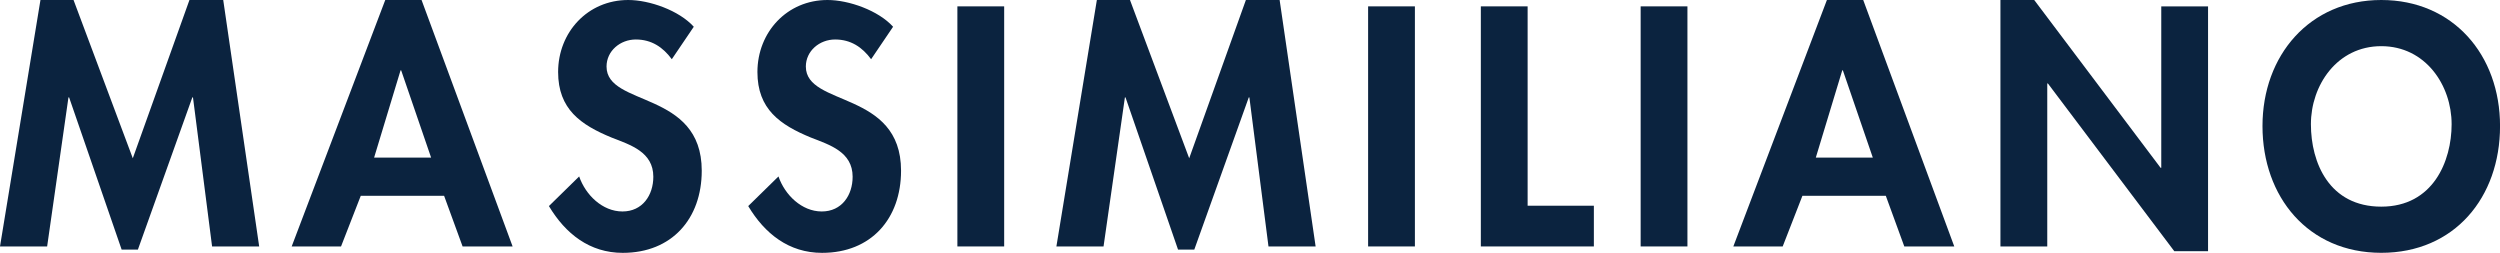
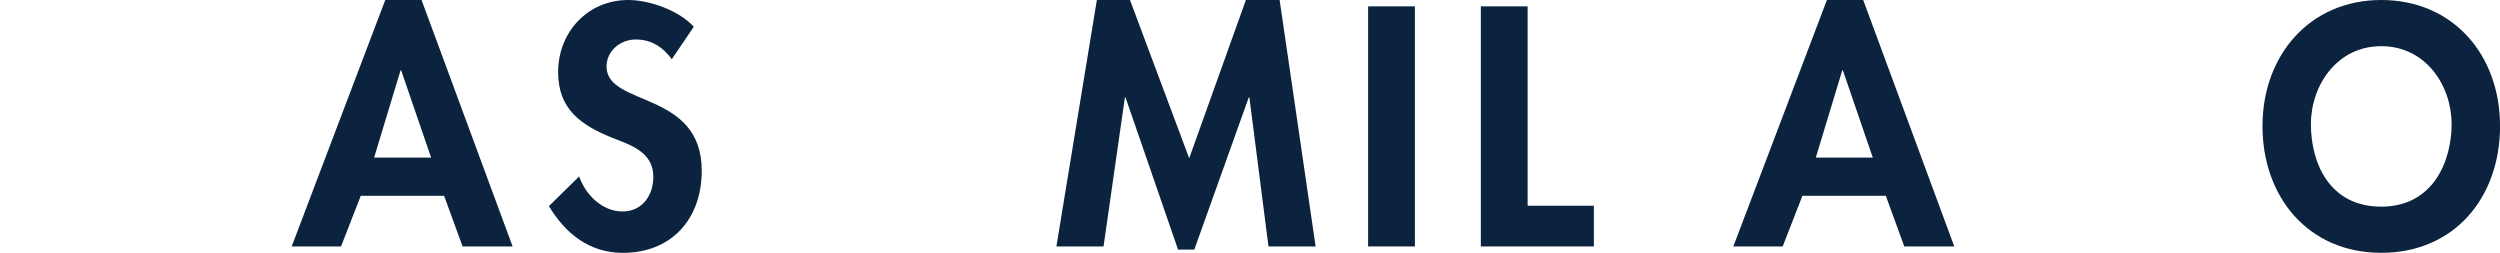
<svg xmlns="http://www.w3.org/2000/svg" id="_Слой_2" data-name="Слой 2" viewBox="0 0 565.34 57.17">
  <defs>
    <style> .cls-1 { fill: #0b233f; stroke-width: 0px; } </style>
  </defs>
  <g id="_Слой_1-2" data-name="Слой 1">
    <g>
      <path class="cls-1" d="m151.92,13.39c-2.02-2.74-4.61-4.46-8.14-4.46s-6.62,2.59-6.62,6.12c0,9.15,21.53,5.33,21.53,23.55,0,10.87-6.77,18.58-17.86,18.58-7.49,0-12.96-4.32-16.7-10.58l6.84-6.7c1.44,4.18,5.26,7.92,9.79,7.92s6.98-3.67,6.98-7.85c0-5.62-5.18-7.2-9.43-8.86-6.99-2.88-12.1-6.41-12.1-14.83C126.22,7.27,132.91,0,142.06,0c4.83,0,11.52,2.38,14.83,6.05l-4.97,7.34Z" />
-       <path class="cls-1" d="m196.99,13.39c-2.02-2.74-4.61-4.46-8.14-4.46s-6.62,2.59-6.62,6.12c0,9.15,21.53,5.33,21.53,23.55,0,10.87-6.77,18.58-17.86,18.58-7.49,0-12.96-4.32-16.7-10.58l6.84-6.7c1.44,4.18,5.26,7.92,9.79,7.92s6.98-3.67,6.98-7.85c0-5.62-5.18-7.2-9.43-8.86-6.99-2.88-12.1-6.41-12.1-14.83C171.29,7.27,177.98,0,187.13,0c4.83,0,11.52,2.38,14.83,6.05l-4.97,7.34Z" />
-       <rect class="cls-1" x="216.5" y="1.44" width="10.58" height="54.29" />
      <polygon class="cls-1" points="282.53 22.03 282.39 22.03 270.07 56.45 266.4 56.45 254.52 22.03 254.38 22.03 249.55 55.73 238.89 55.73 248.04 0 255.53 0 268.92 35.79 281.74 0 289.37 0 297.51 55.73 286.85 55.73 282.53 22.03" />
      <rect class="cls-1" x="309.38" y="1.44" width="10.58" height="54.29" />
      <polygon class="cls-1" points="345.45 46.52 360.43 46.52 360.43 55.73 334.87 55.73 334.87 1.44 345.45 1.44 345.45 46.52" />
-       <rect class="cls-1" x="371.01" y="1.44" width="10.58" height="54.29" />
      <path class="cls-1" d="m407.59,44.28l-4.46,11.45h-11.16L413.13,0h8.21l20.59,55.73h-11.3l-4.18-11.45h-18.87Zm9.15-28.37h-.14l-5.98,19.73h12.89l-6.77-19.73Z" />
-       <polygon class="cls-1" points="452.37 0 460.01 0 488.59 37.95 488.74 37.95 488.74 1.44 499.32 1.44 499.32 56.81 491.69 56.81 463.1 18.87 462.96 18.87 462.96 55.73 452.37 55.73 452.37 0" />
      <path class="cls-1" d="m538.49,57.17c-16.56,0-26.86-12.67-26.86-28.66S522.29,0,538.49,0s26.86,12.38,26.86,28.51-10.3,28.66-26.86,28.66m0-46.73c-10.01,0-15.91,8.86-15.91,17.64s4.18,18.65,15.91,18.65,15.91-10.3,15.91-18.65c0-8.79-5.9-17.64-15.91-17.64" />
      <path class="cls-1" d="m81.58,44.28l-4.46,11.45h-11.16L87.12,0h8.21l20.59,55.73h-11.31l-4.18-11.45h-18.87Zm9.15-28.37h-.15l-5.98,19.73h12.89l-6.77-19.73Z" />
-       <polygon class="cls-1" points="43.64 22.03 43.49 22.03 31.18 56.45 27.51 56.45 15.63 22.03 15.48 22.03 10.66 55.73 0 55.73 9.15 0 16.63 0 30.03 35.79 42.84 0 50.48 0 58.61 55.73 47.96 55.73 43.64 22.03" />
    </g>
  </g>
</svg>